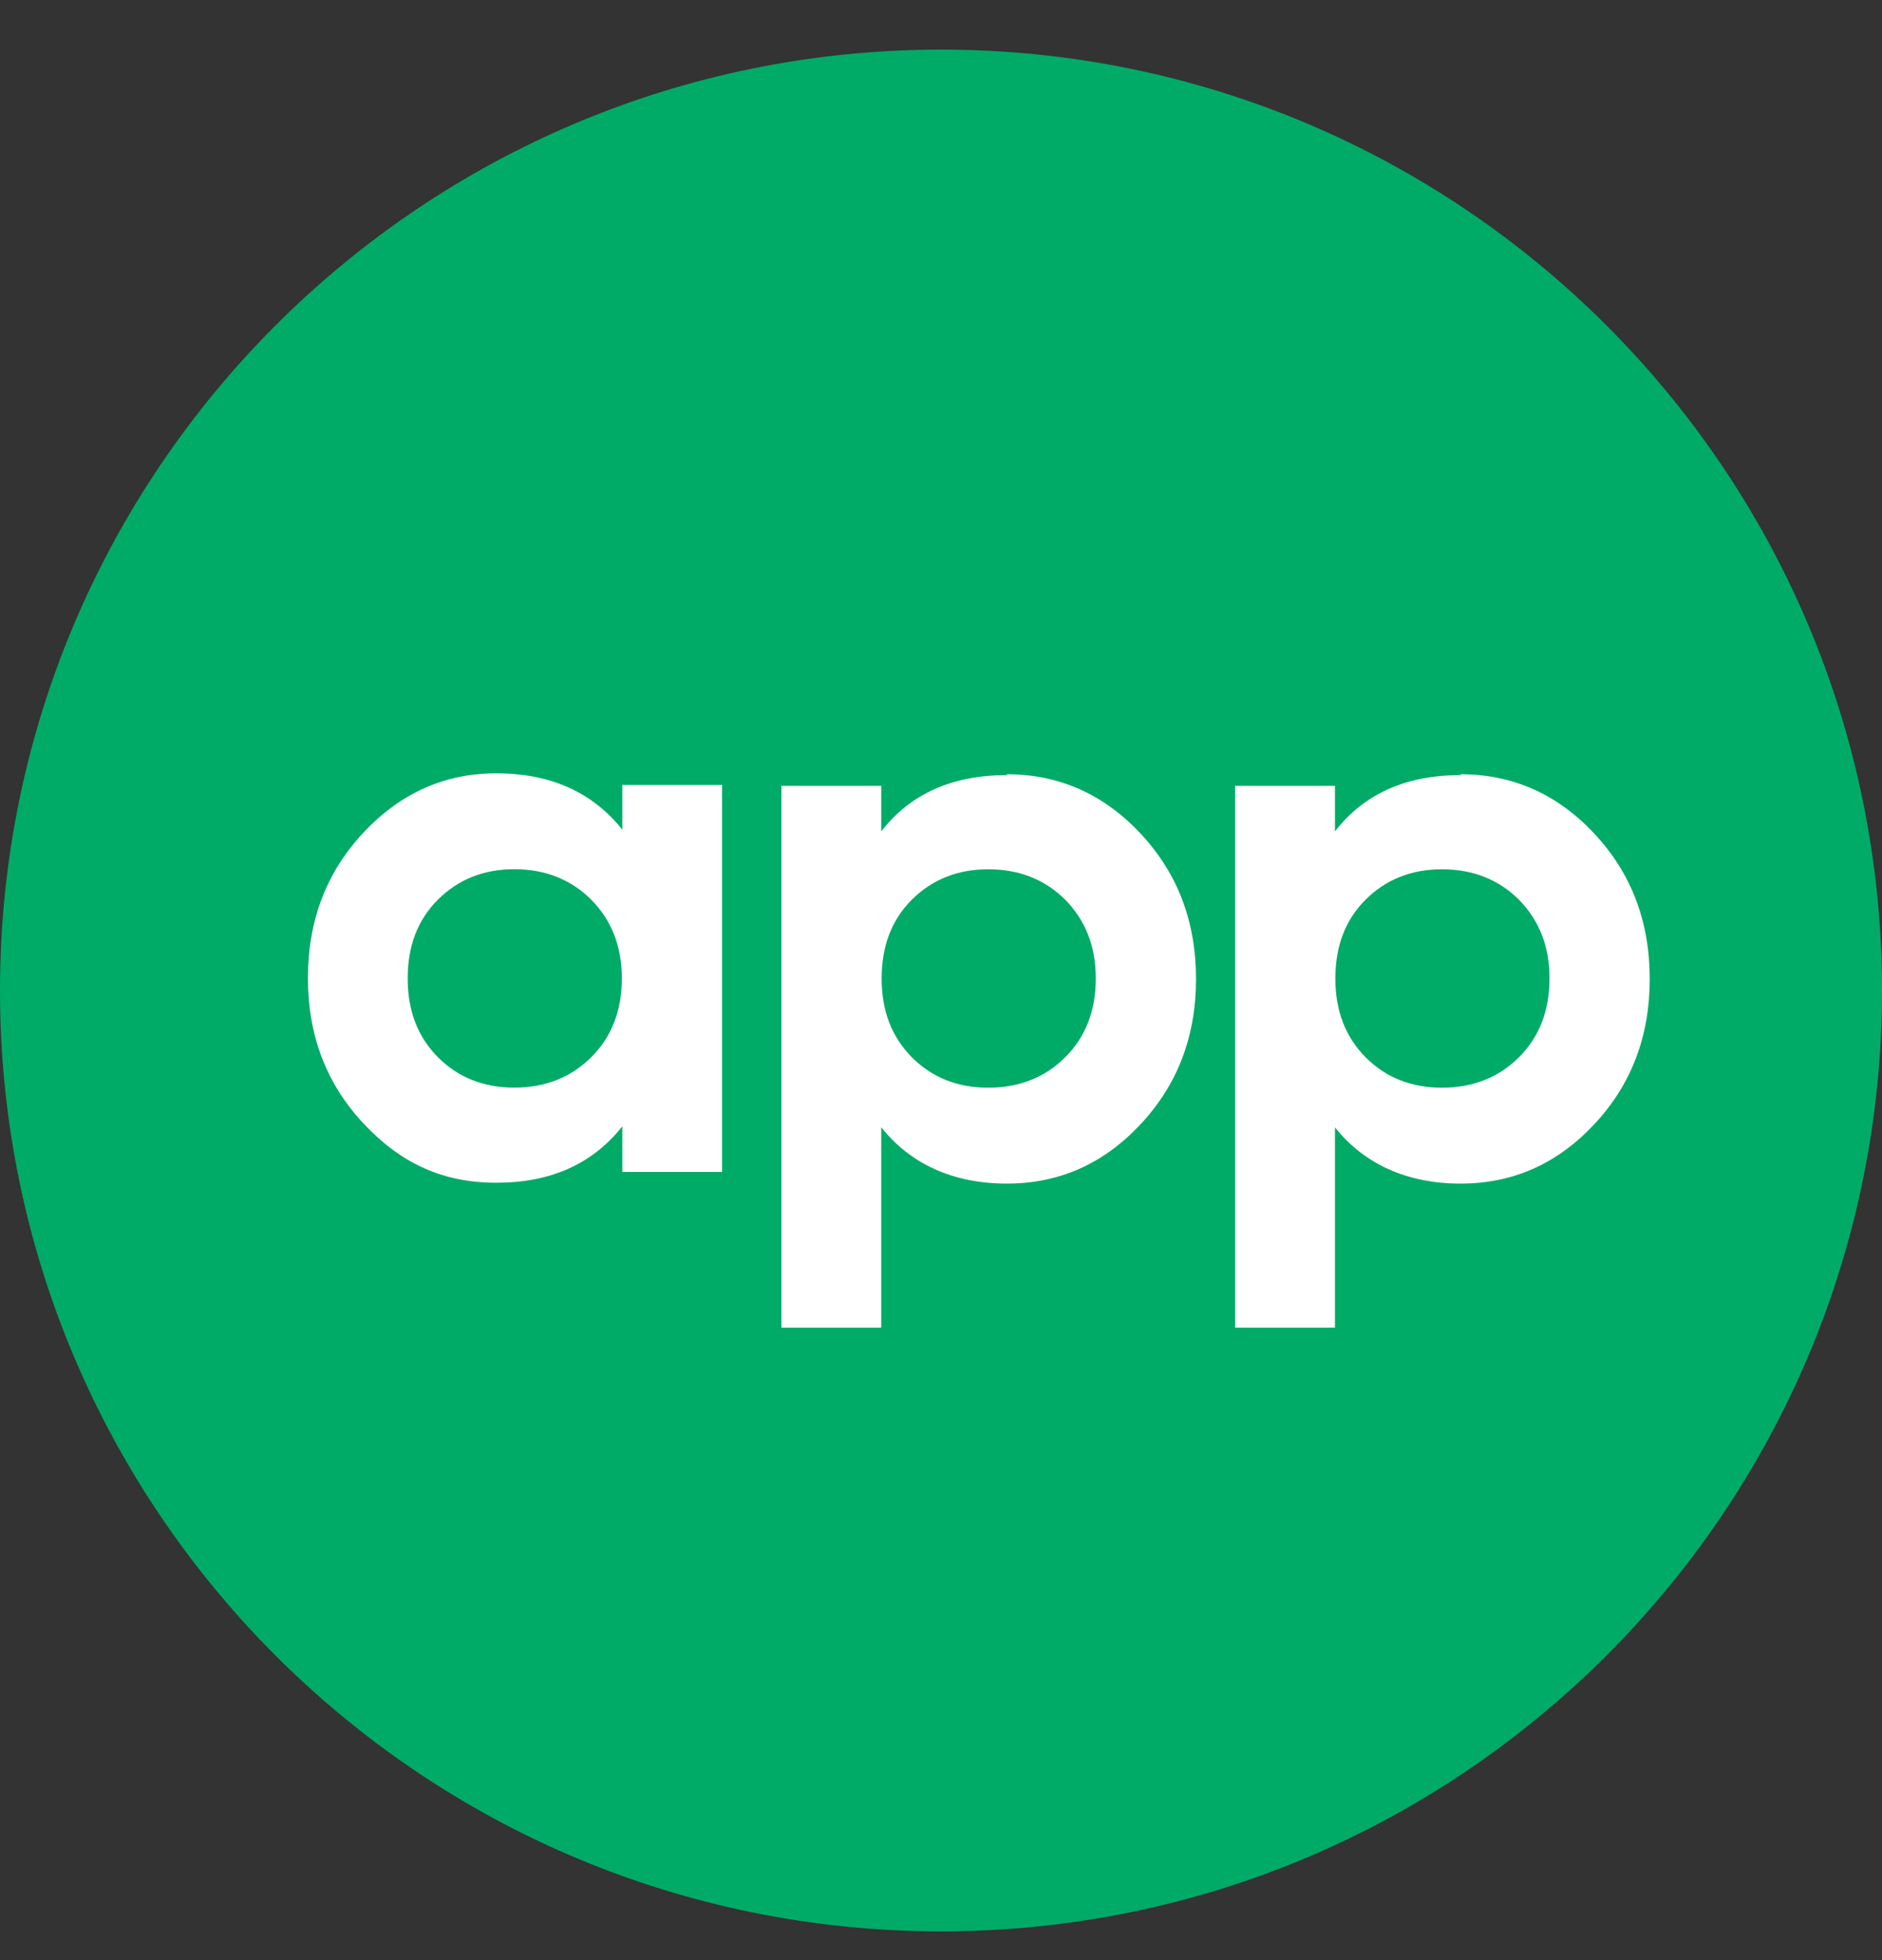
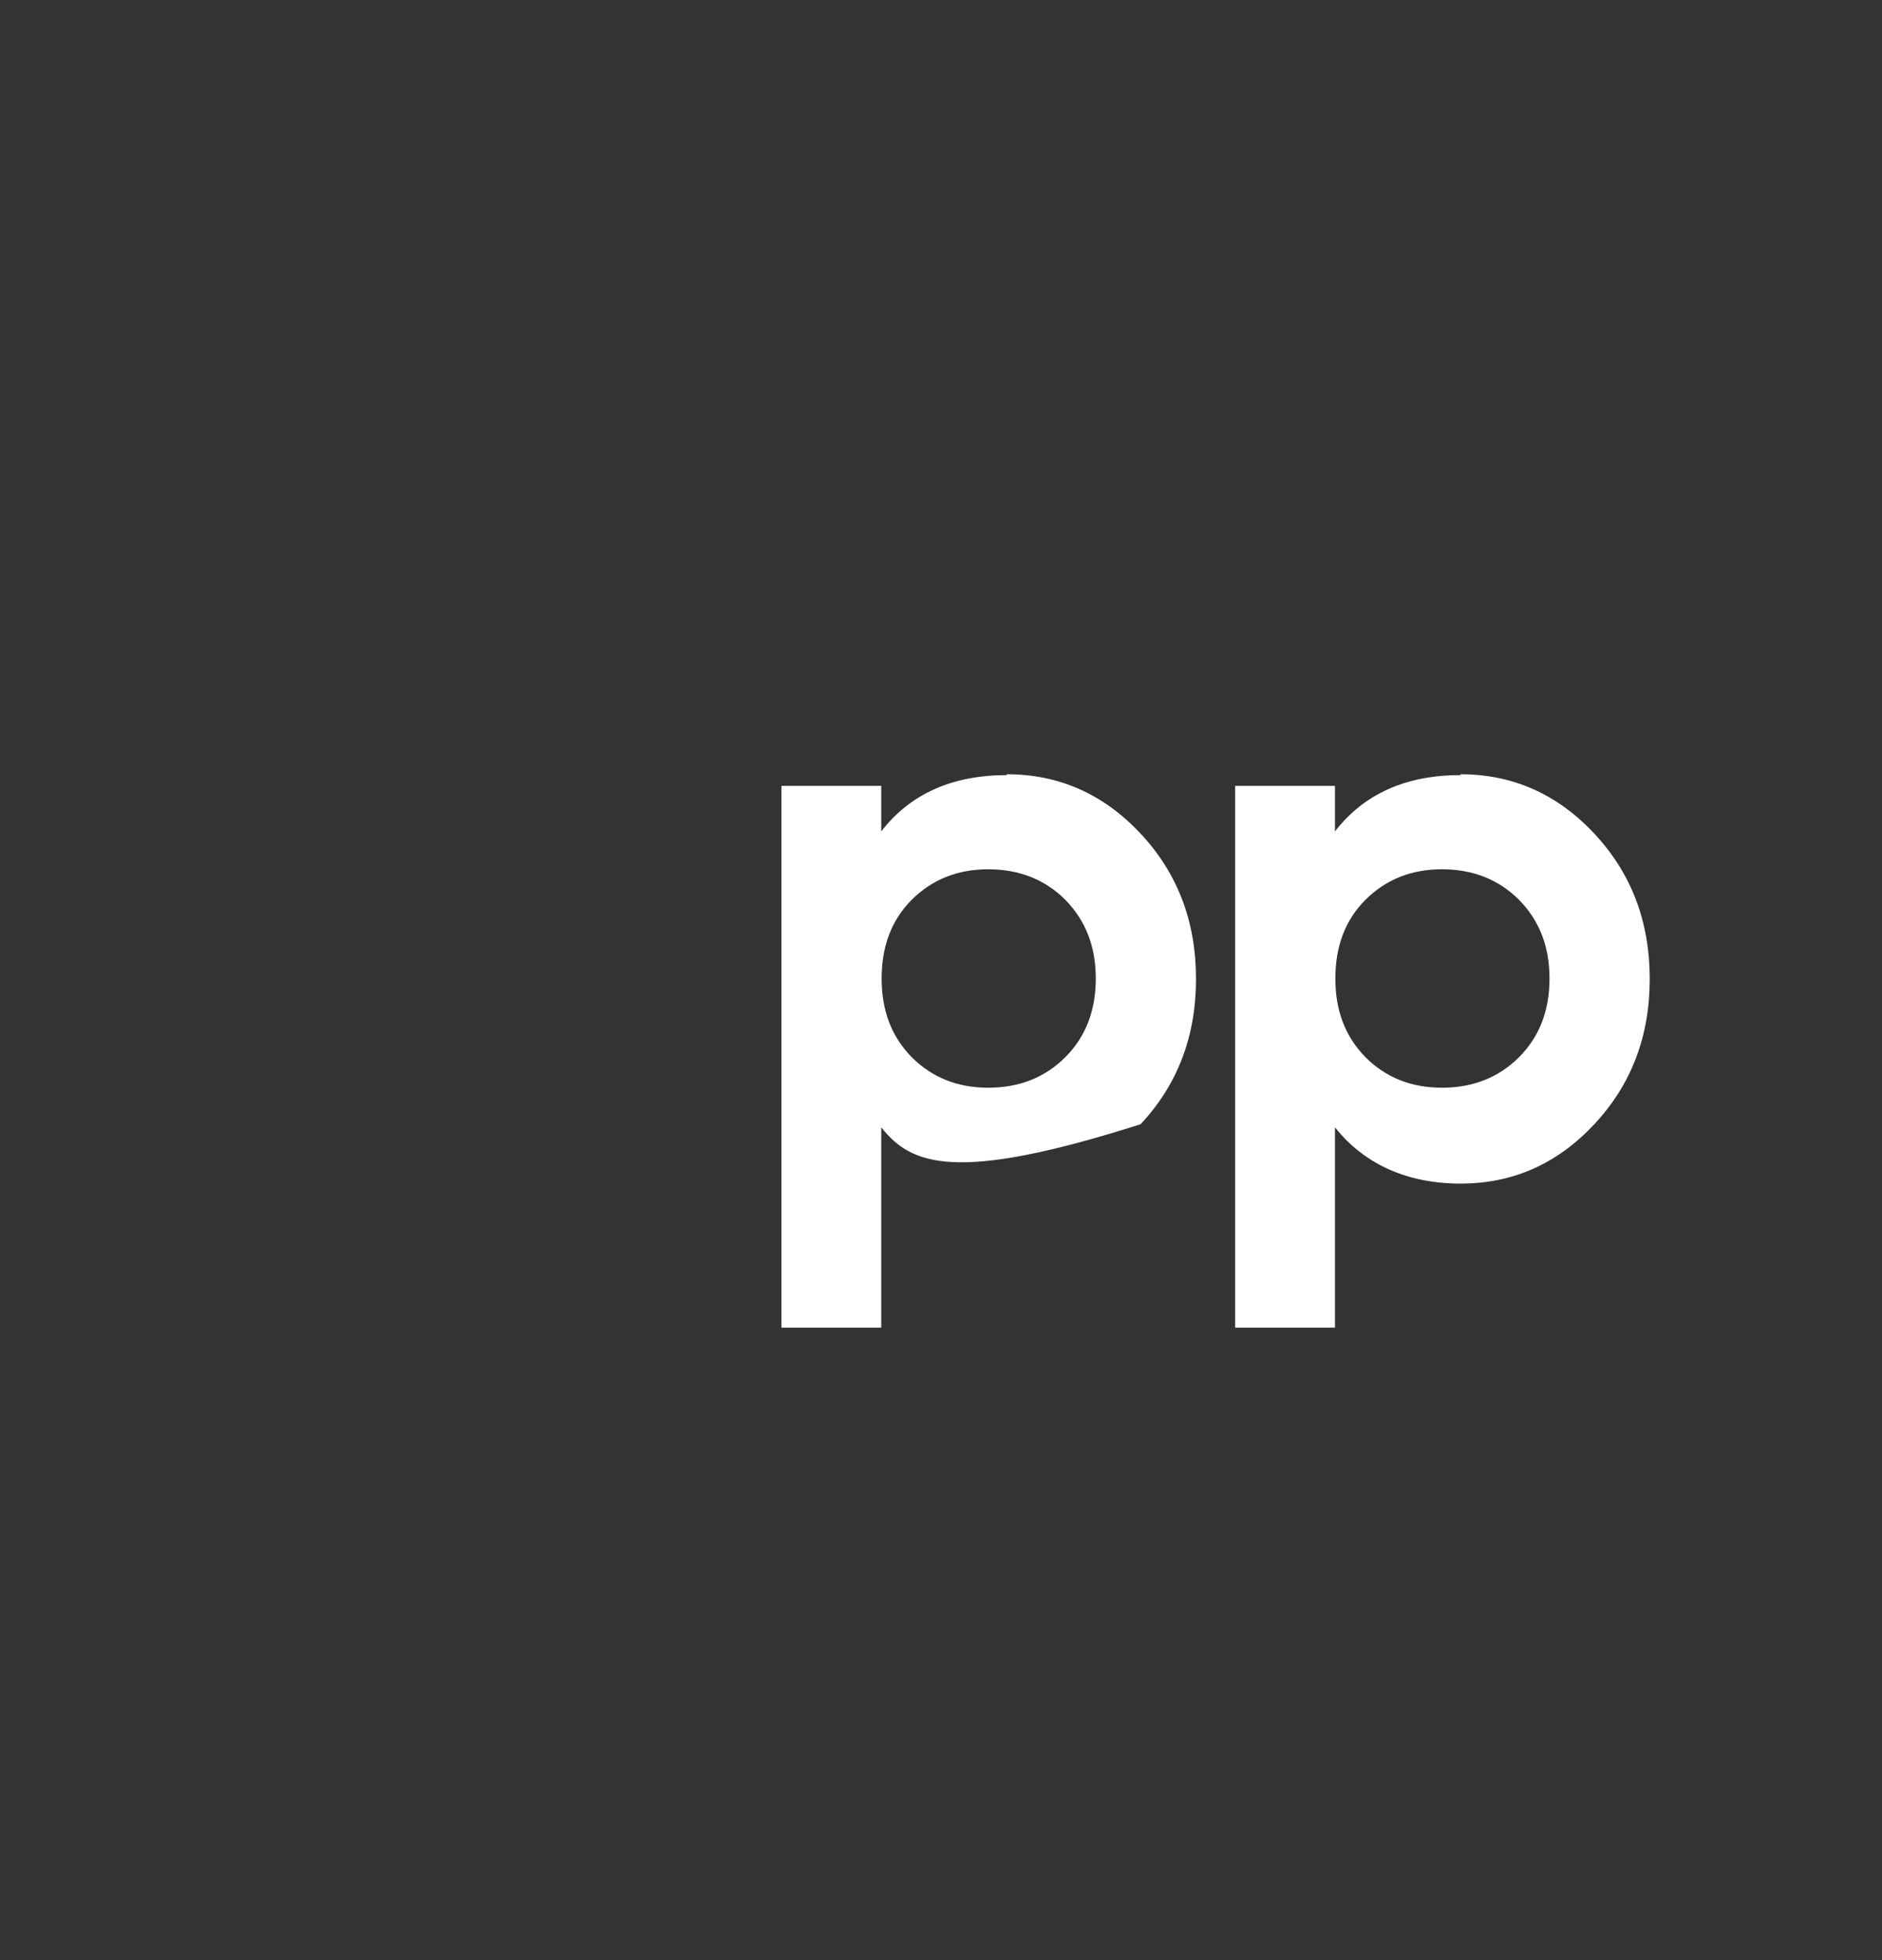
<svg xmlns="http://www.w3.org/2000/svg" width="24" height="25" viewBox="0 0 24 25" fill="none">
  <rect x="0" y="0" width="24" height="25" fill="#333333" stroke="none" />
  <g clip-path="url(#clip0_10020_18638)">
-     <path d="M12 0.633C5.375 0.633 0 6.008 0 12.633C0 19.258 5.375 24.633 12 24.633C18.625 24.633 24 19.258 24 12.633C24 6.008 18.625 0.633 12 0.633Z" fill="#00AB67" />
-     <path d="M7.936 10.011H9.208V14.947H7.936V14.366C7.552 14.849 7.02 15.085 6.329 15.085C5.638 15.085 5.106 14.832 4.634 14.328C4.163 13.823 3.927 13.209 3.927 12.474C3.927 11.739 4.163 11.125 4.634 10.62C5.106 10.116 5.671 9.863 6.329 9.863C7.02 9.863 7.557 10.105 7.936 10.582V10V10.011ZM5.583 13.483C5.841 13.741 6.164 13.872 6.559 13.872C6.954 13.872 7.283 13.741 7.541 13.483C7.799 13.225 7.93 12.891 7.93 12.479C7.93 12.068 7.799 11.739 7.541 11.476C7.283 11.218 6.954 11.086 6.559 11.086C6.164 11.086 5.841 11.218 5.583 11.476C5.325 11.733 5.199 12.068 5.199 12.479C5.199 12.891 5.325 13.22 5.583 13.483Z" fill="white" />
-     <path d="M12.839 9.875C13.503 9.875 14.073 10.127 14.545 10.632C15.016 11.136 15.252 11.751 15.252 12.486C15.252 13.22 15.016 13.835 14.545 14.339C14.073 14.844 13.508 15.096 12.839 15.096C12.17 15.096 11.616 14.855 11.238 14.378V16.933H9.965V10.023H11.238V10.604C11.61 10.122 12.148 9.886 12.839 9.886V9.875ZM11.627 13.484C11.885 13.742 12.208 13.873 12.603 13.873C12.998 13.873 13.327 13.742 13.585 13.484C13.843 13.226 13.974 12.892 13.974 12.48C13.974 12.069 13.843 11.74 13.585 11.476C13.327 11.219 12.998 11.087 12.603 11.087C12.208 11.087 11.885 11.219 11.627 11.476C11.369 11.734 11.243 12.069 11.243 12.48C11.243 12.892 11.369 13.22 11.627 13.484Z" fill="white" />
+     <path d="M12.839 9.875C13.503 9.875 14.073 10.127 14.545 10.632C15.016 11.136 15.252 11.751 15.252 12.486C15.252 13.22 15.016 13.835 14.545 14.339C12.17 15.096 11.616 14.855 11.238 14.378V16.933H9.965V10.023H11.238V10.604C11.61 10.122 12.148 9.886 12.839 9.886V9.875ZM11.627 13.484C11.885 13.742 12.208 13.873 12.603 13.873C12.998 13.873 13.327 13.742 13.585 13.484C13.843 13.226 13.974 12.892 13.974 12.48C13.974 12.069 13.843 11.74 13.585 11.476C13.327 11.219 12.998 11.087 12.603 11.087C12.208 11.087 11.885 11.219 11.627 11.476C11.369 11.734 11.243 12.069 11.243 12.48C11.243 12.892 11.369 13.22 11.627 13.484Z" fill="white" />
    <path d="M18.625 9.875C19.289 9.875 19.859 10.127 20.331 10.632C20.802 11.136 21.038 11.751 21.038 12.486C21.038 13.22 20.802 13.835 20.331 14.339C19.859 14.844 19.294 15.096 18.625 15.096C17.956 15.096 17.402 14.855 17.024 14.378V16.933H15.751V10.023H17.024V10.604C17.397 10.122 17.934 9.886 18.625 9.886V9.875ZM17.413 13.484C17.671 13.742 17.994 13.873 18.389 13.873C18.784 13.873 19.113 13.742 19.371 13.484C19.629 13.226 19.76 12.892 19.76 12.48C19.76 12.069 19.629 11.74 19.371 11.476C19.113 11.219 18.784 11.087 18.389 11.087C17.994 11.087 17.671 11.219 17.413 11.476C17.155 11.734 17.029 12.069 17.029 12.48C17.029 12.892 17.155 13.22 17.413 13.484Z" fill="white" />
  </g>
  <defs>
    <clipPath id="clip0_10020_18638">
      <rect width="24" height="24" fill="white" transform="translate(0 0.633)" />
    </clipPath>
  </defs>
</svg>